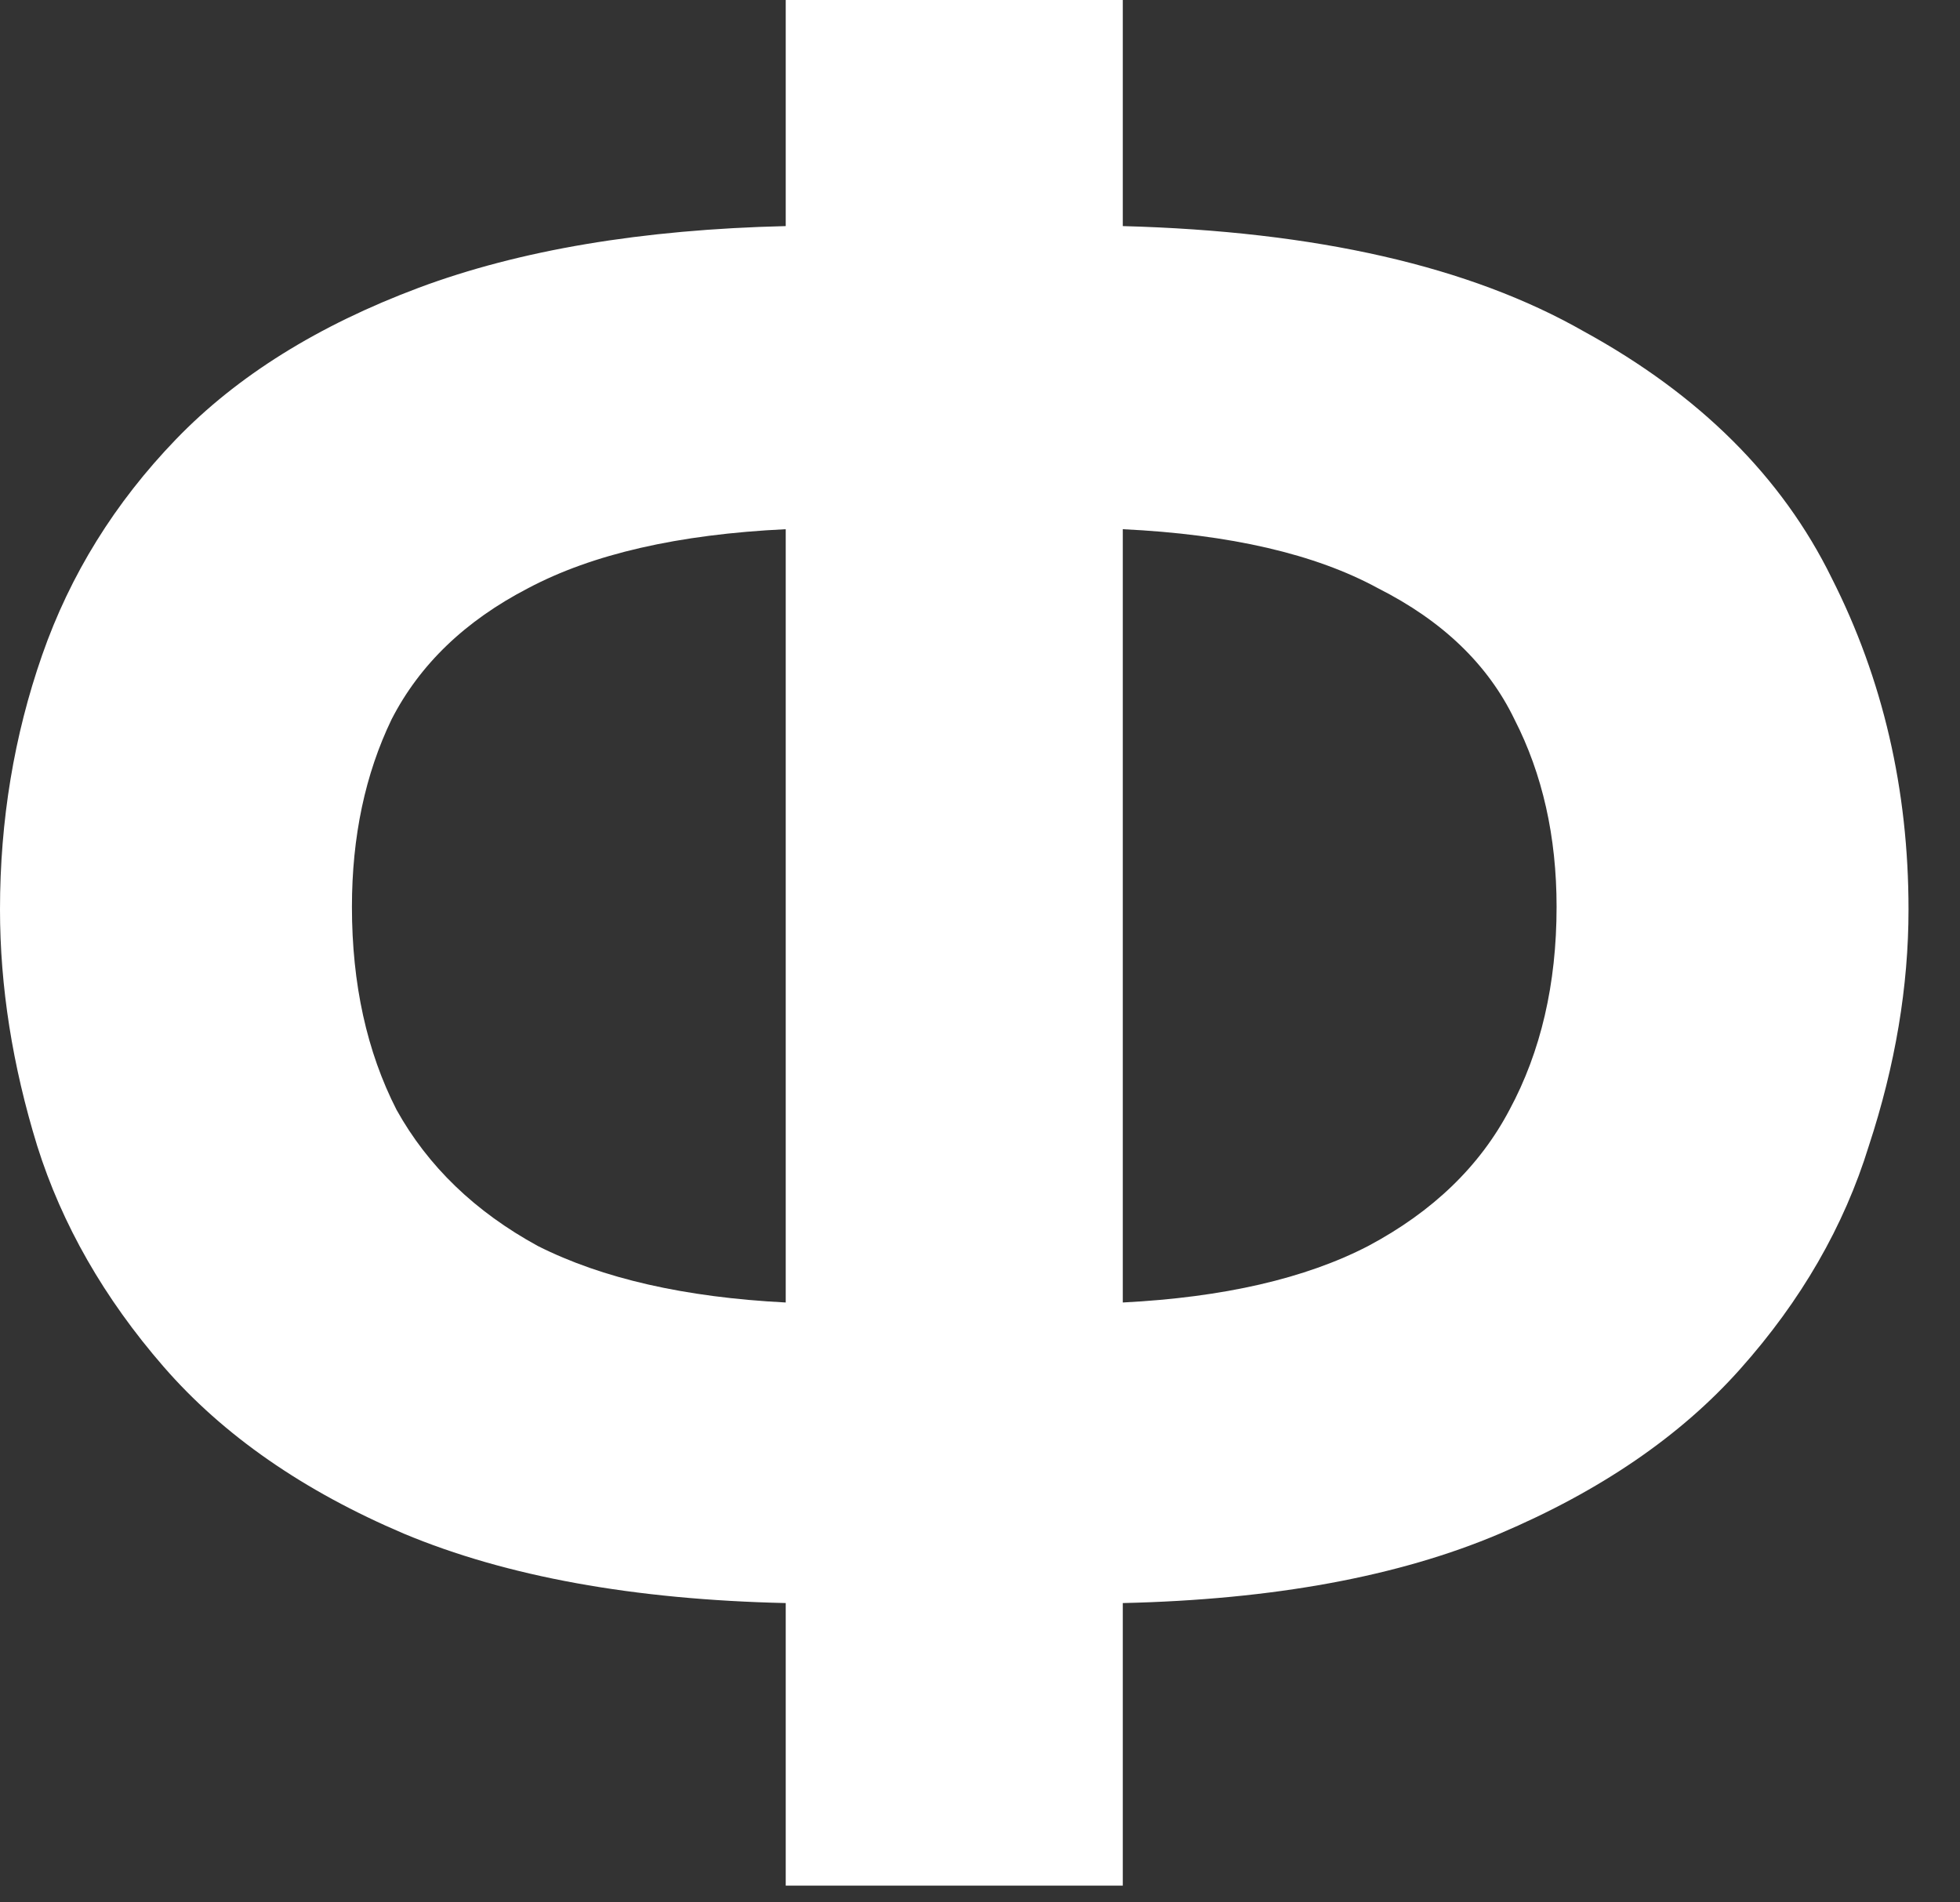
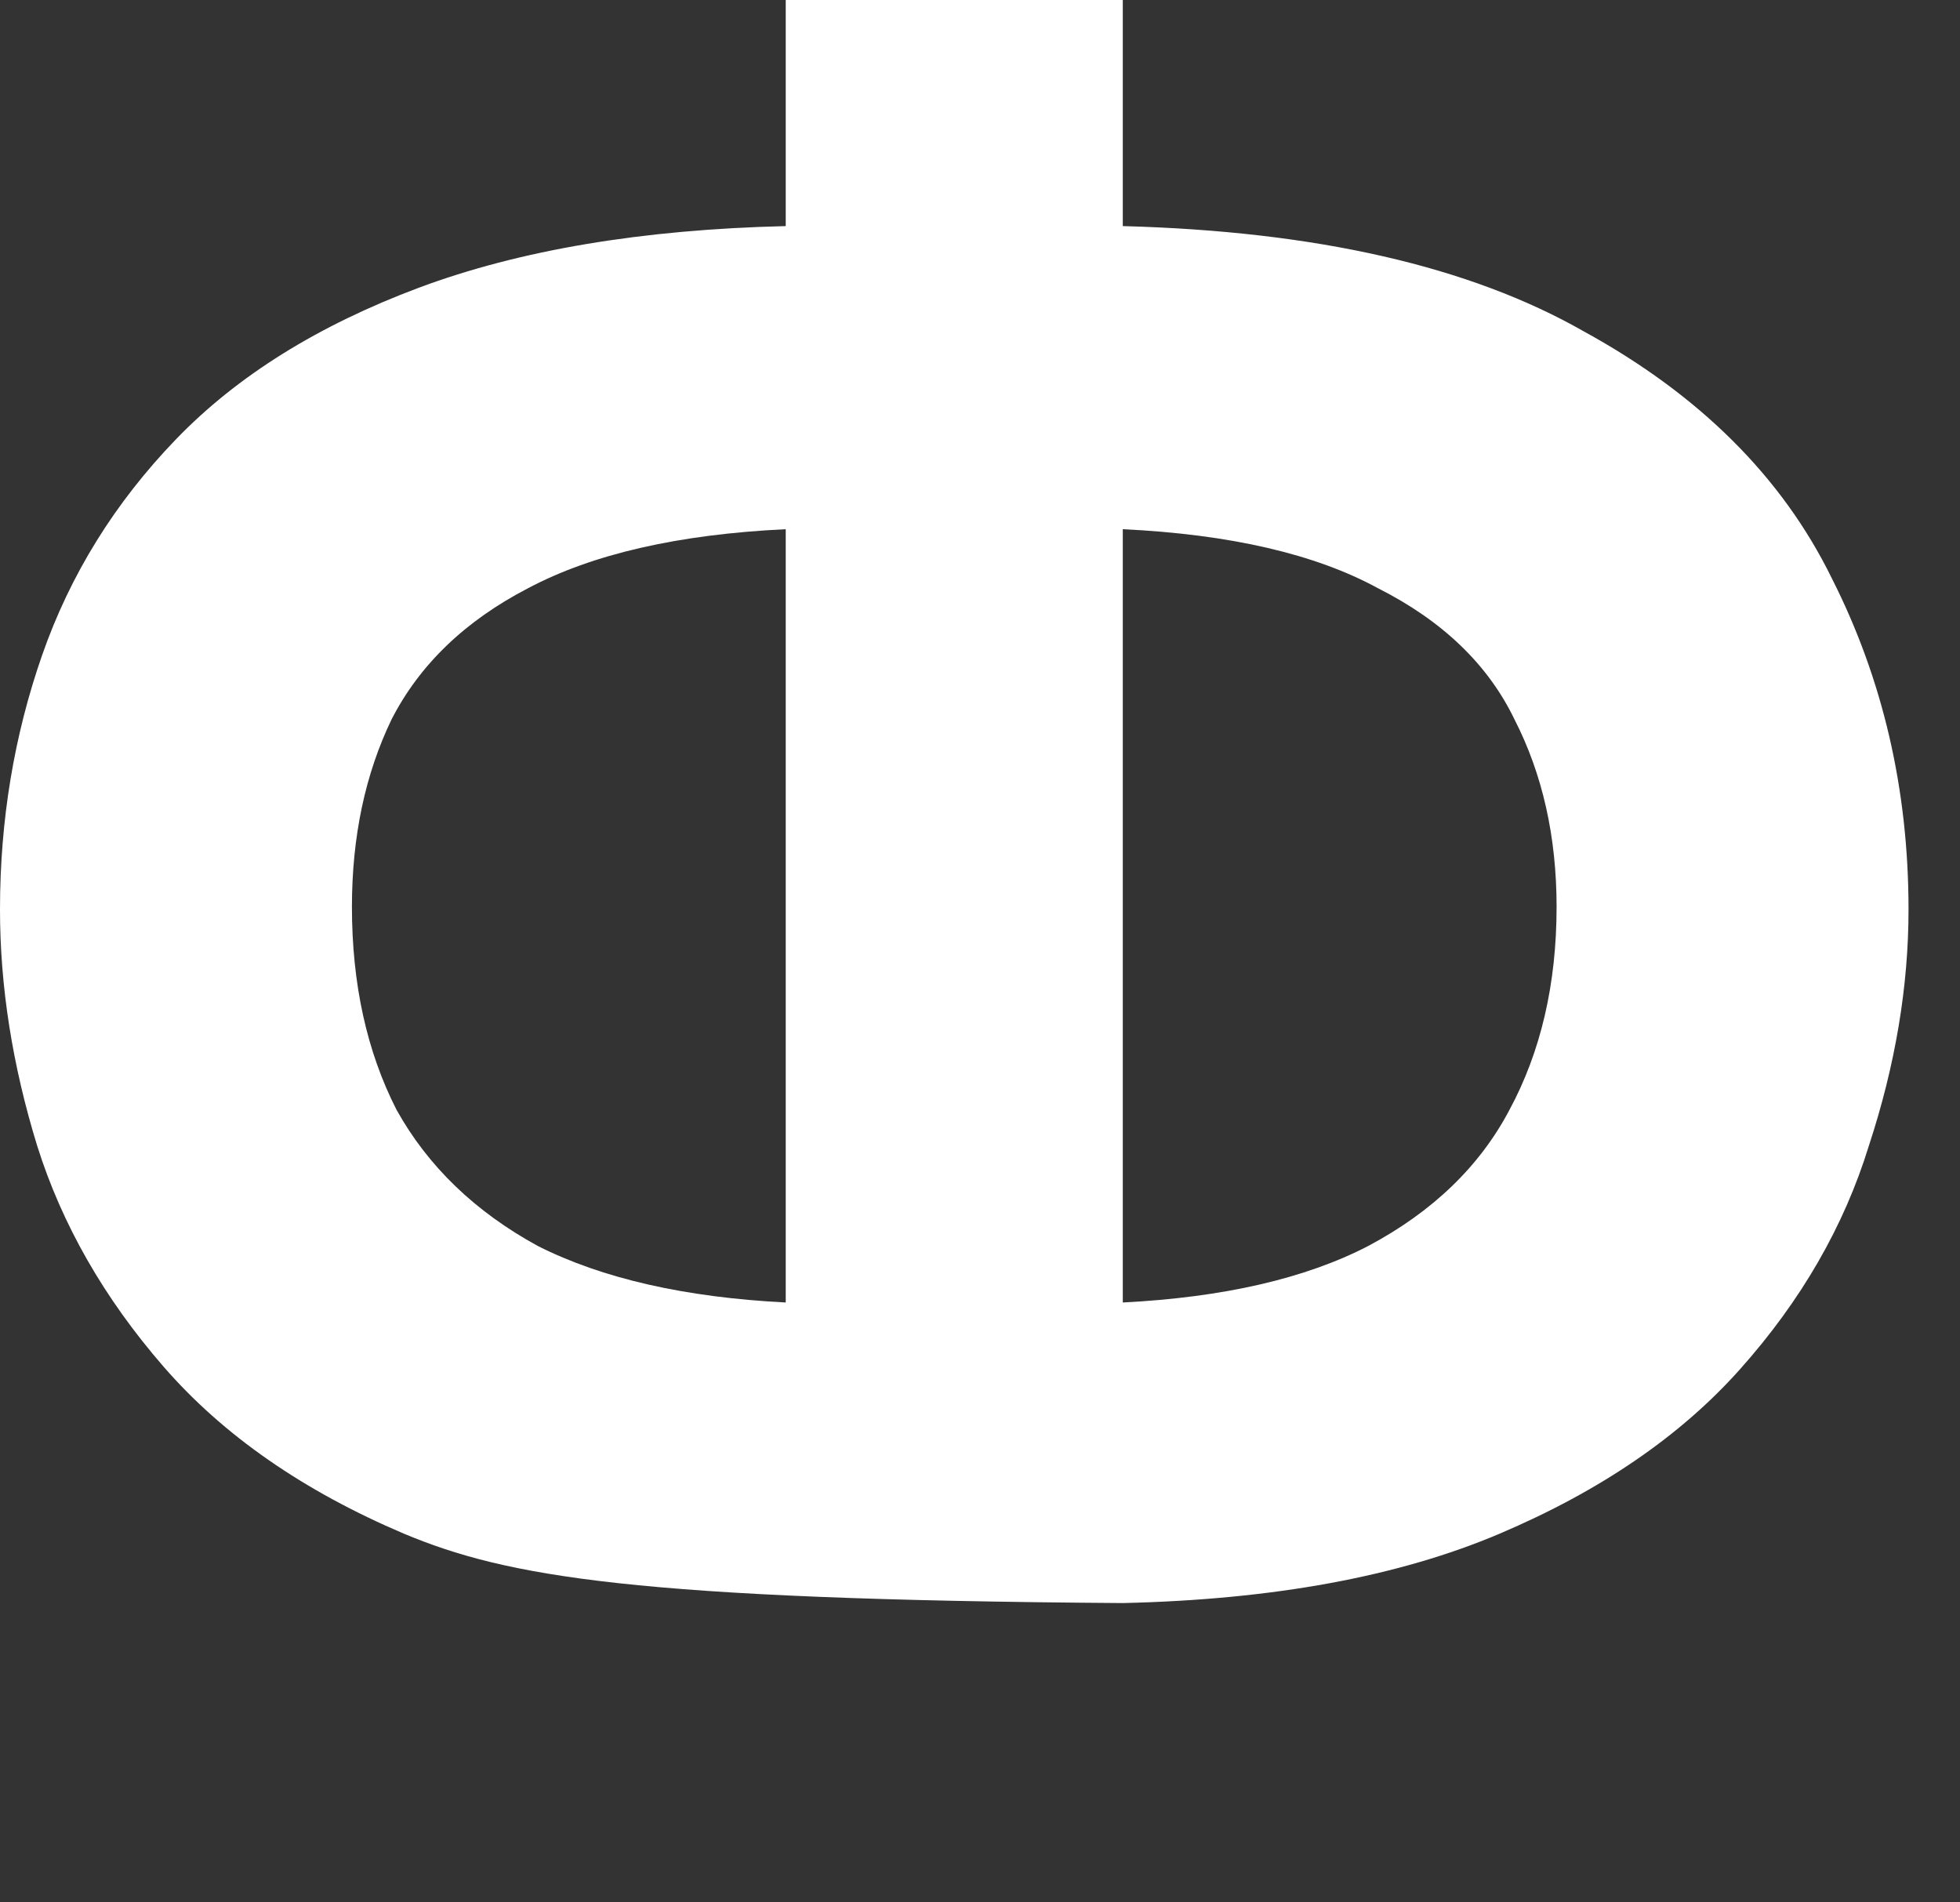
<svg xmlns="http://www.w3.org/2000/svg" width="34" height="33" viewBox="0 0 34 33" fill="none">
  <rect x="0" y="0" width="34" height="33" fill="#333333" stroke="none" />
-   <path d="M19.477 0V3.922C22.831 4.011 25.497 4.62 27.475 5.749C29.481 6.848 30.914 8.274 31.774 10.027C32.663 11.78 33.107 13.696 33.107 15.776C33.107 17.113 32.878 18.479 32.419 19.876C31.989 21.272 31.244 22.564 30.183 23.753C29.151 24.911 27.761 25.862 26.013 26.605C24.264 27.348 22.086 27.749 19.477 27.808V32.71H13.63V27.808C10.993 27.749 8.786 27.348 7.008 26.605C5.26 25.862 3.87 24.896 2.838 23.708C1.806 22.52 1.075 21.242 0.645 19.876C0.215 18.479 0 17.113 0 15.776C0 14.231 0.244 12.76 0.731 11.364C1.218 9.968 1.992 8.72 3.053 7.62C4.113 6.521 5.518 5.645 7.266 4.991C9.015 4.338 11.136 3.981 13.63 3.922V0H19.477ZM13.63 9.18C11.767 9.269 10.276 9.611 9.158 10.205C8.069 10.77 7.281 11.527 6.793 12.478C6.335 13.429 6.105 14.513 6.105 15.731C6.105 17.068 6.363 18.242 6.879 19.252C7.424 20.232 8.241 21.019 9.33 21.614C10.448 22.178 11.881 22.505 13.63 22.594V9.18ZM19.477 22.594C21.226 22.505 22.645 22.178 23.734 21.614C24.852 21.019 25.669 20.232 26.185 19.252C26.729 18.242 27.002 17.068 27.002 15.731C27.002 14.513 26.758 13.429 26.271 12.478C25.812 11.527 25.024 10.77 23.906 10.205C22.817 9.611 21.34 9.269 19.477 9.18V22.594Z" fill="white" />
+   <path d="M19.477 0V3.922C22.831 4.011 25.497 4.62 27.475 5.749C29.481 6.848 30.914 8.274 31.774 10.027C32.663 11.78 33.107 13.696 33.107 15.776C33.107 17.113 32.878 18.479 32.419 19.876C31.989 21.272 31.244 22.564 30.183 23.753C29.151 24.911 27.761 25.862 26.013 26.605C24.264 27.348 22.086 27.749 19.477 27.808V32.71V27.808C10.993 27.749 8.786 27.348 7.008 26.605C5.26 25.862 3.87 24.896 2.838 23.708C1.806 22.52 1.075 21.242 0.645 19.876C0.215 18.479 0 17.113 0 15.776C0 14.231 0.244 12.76 0.731 11.364C1.218 9.968 1.992 8.72 3.053 7.62C4.113 6.521 5.518 5.645 7.266 4.991C9.015 4.338 11.136 3.981 13.63 3.922V0H19.477ZM13.63 9.18C11.767 9.269 10.276 9.611 9.158 10.205C8.069 10.77 7.281 11.527 6.793 12.478C6.335 13.429 6.105 14.513 6.105 15.731C6.105 17.068 6.363 18.242 6.879 19.252C7.424 20.232 8.241 21.019 9.33 21.614C10.448 22.178 11.881 22.505 13.63 22.594V9.18ZM19.477 22.594C21.226 22.505 22.645 22.178 23.734 21.614C24.852 21.019 25.669 20.232 26.185 19.252C26.729 18.242 27.002 17.068 27.002 15.731C27.002 14.513 26.758 13.429 26.271 12.478C25.812 11.527 25.024 10.77 23.906 10.205C22.817 9.611 21.34 9.269 19.477 9.18V22.594Z" fill="white" />
</svg>